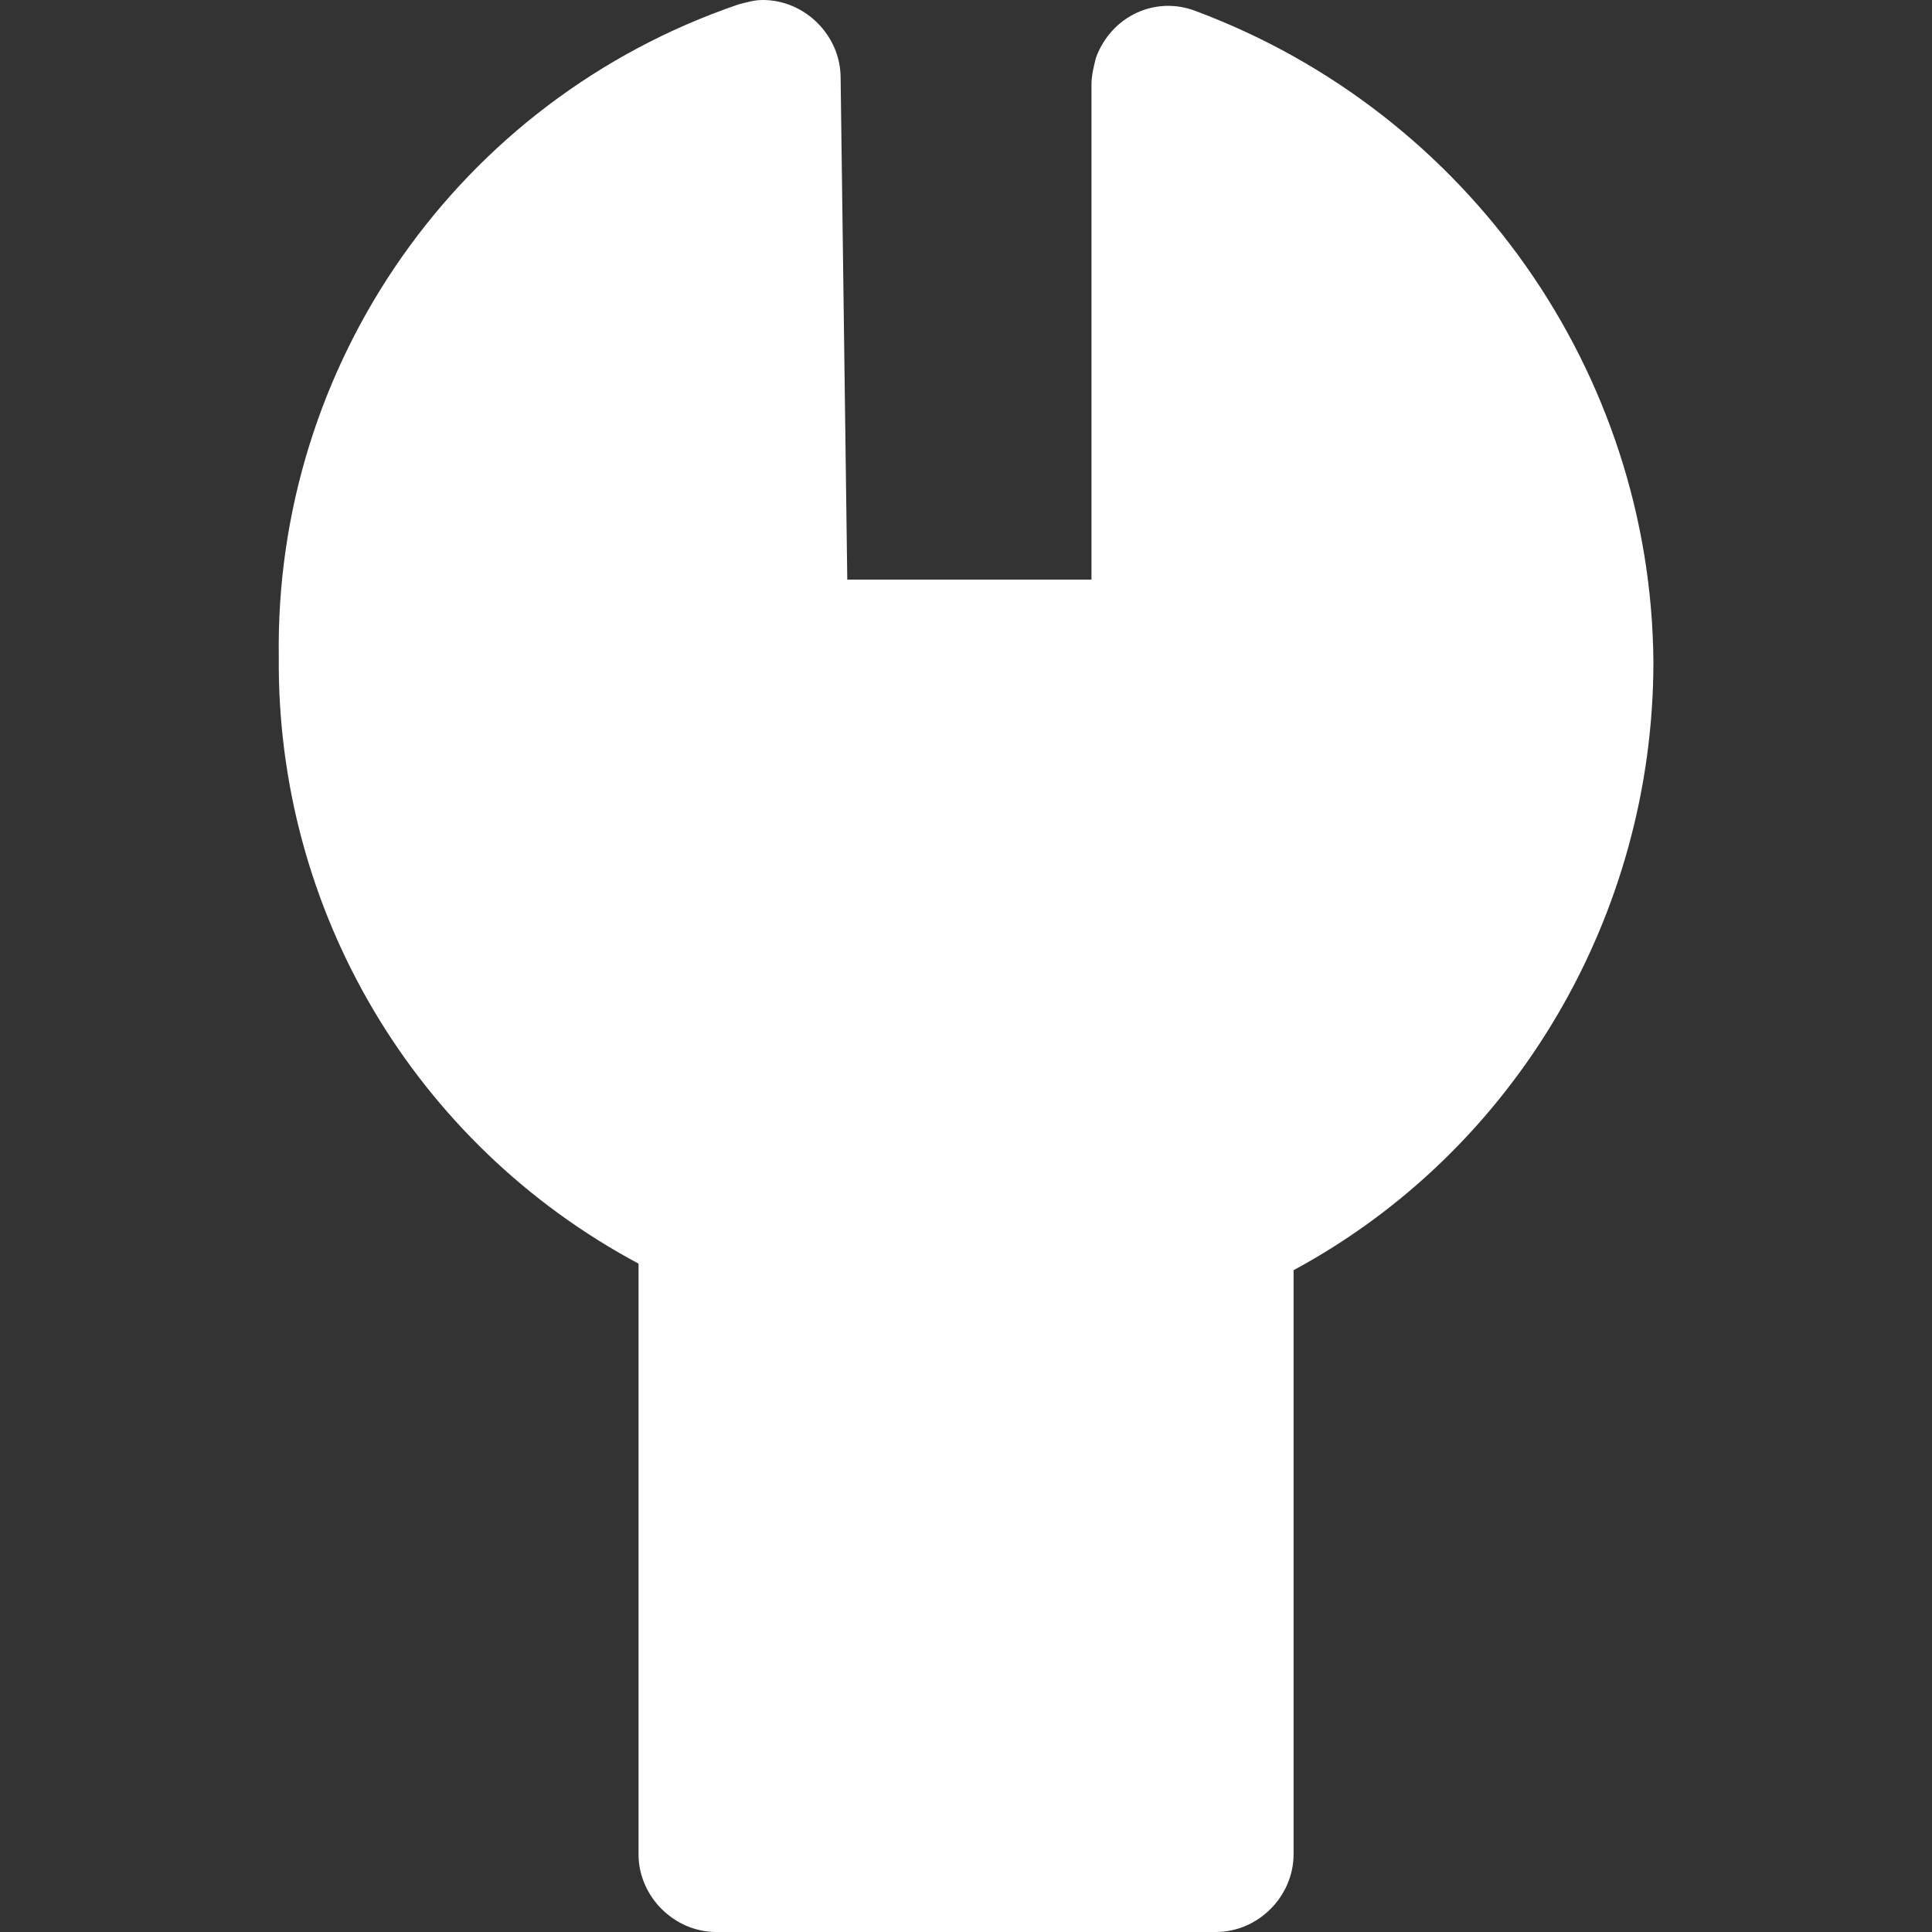
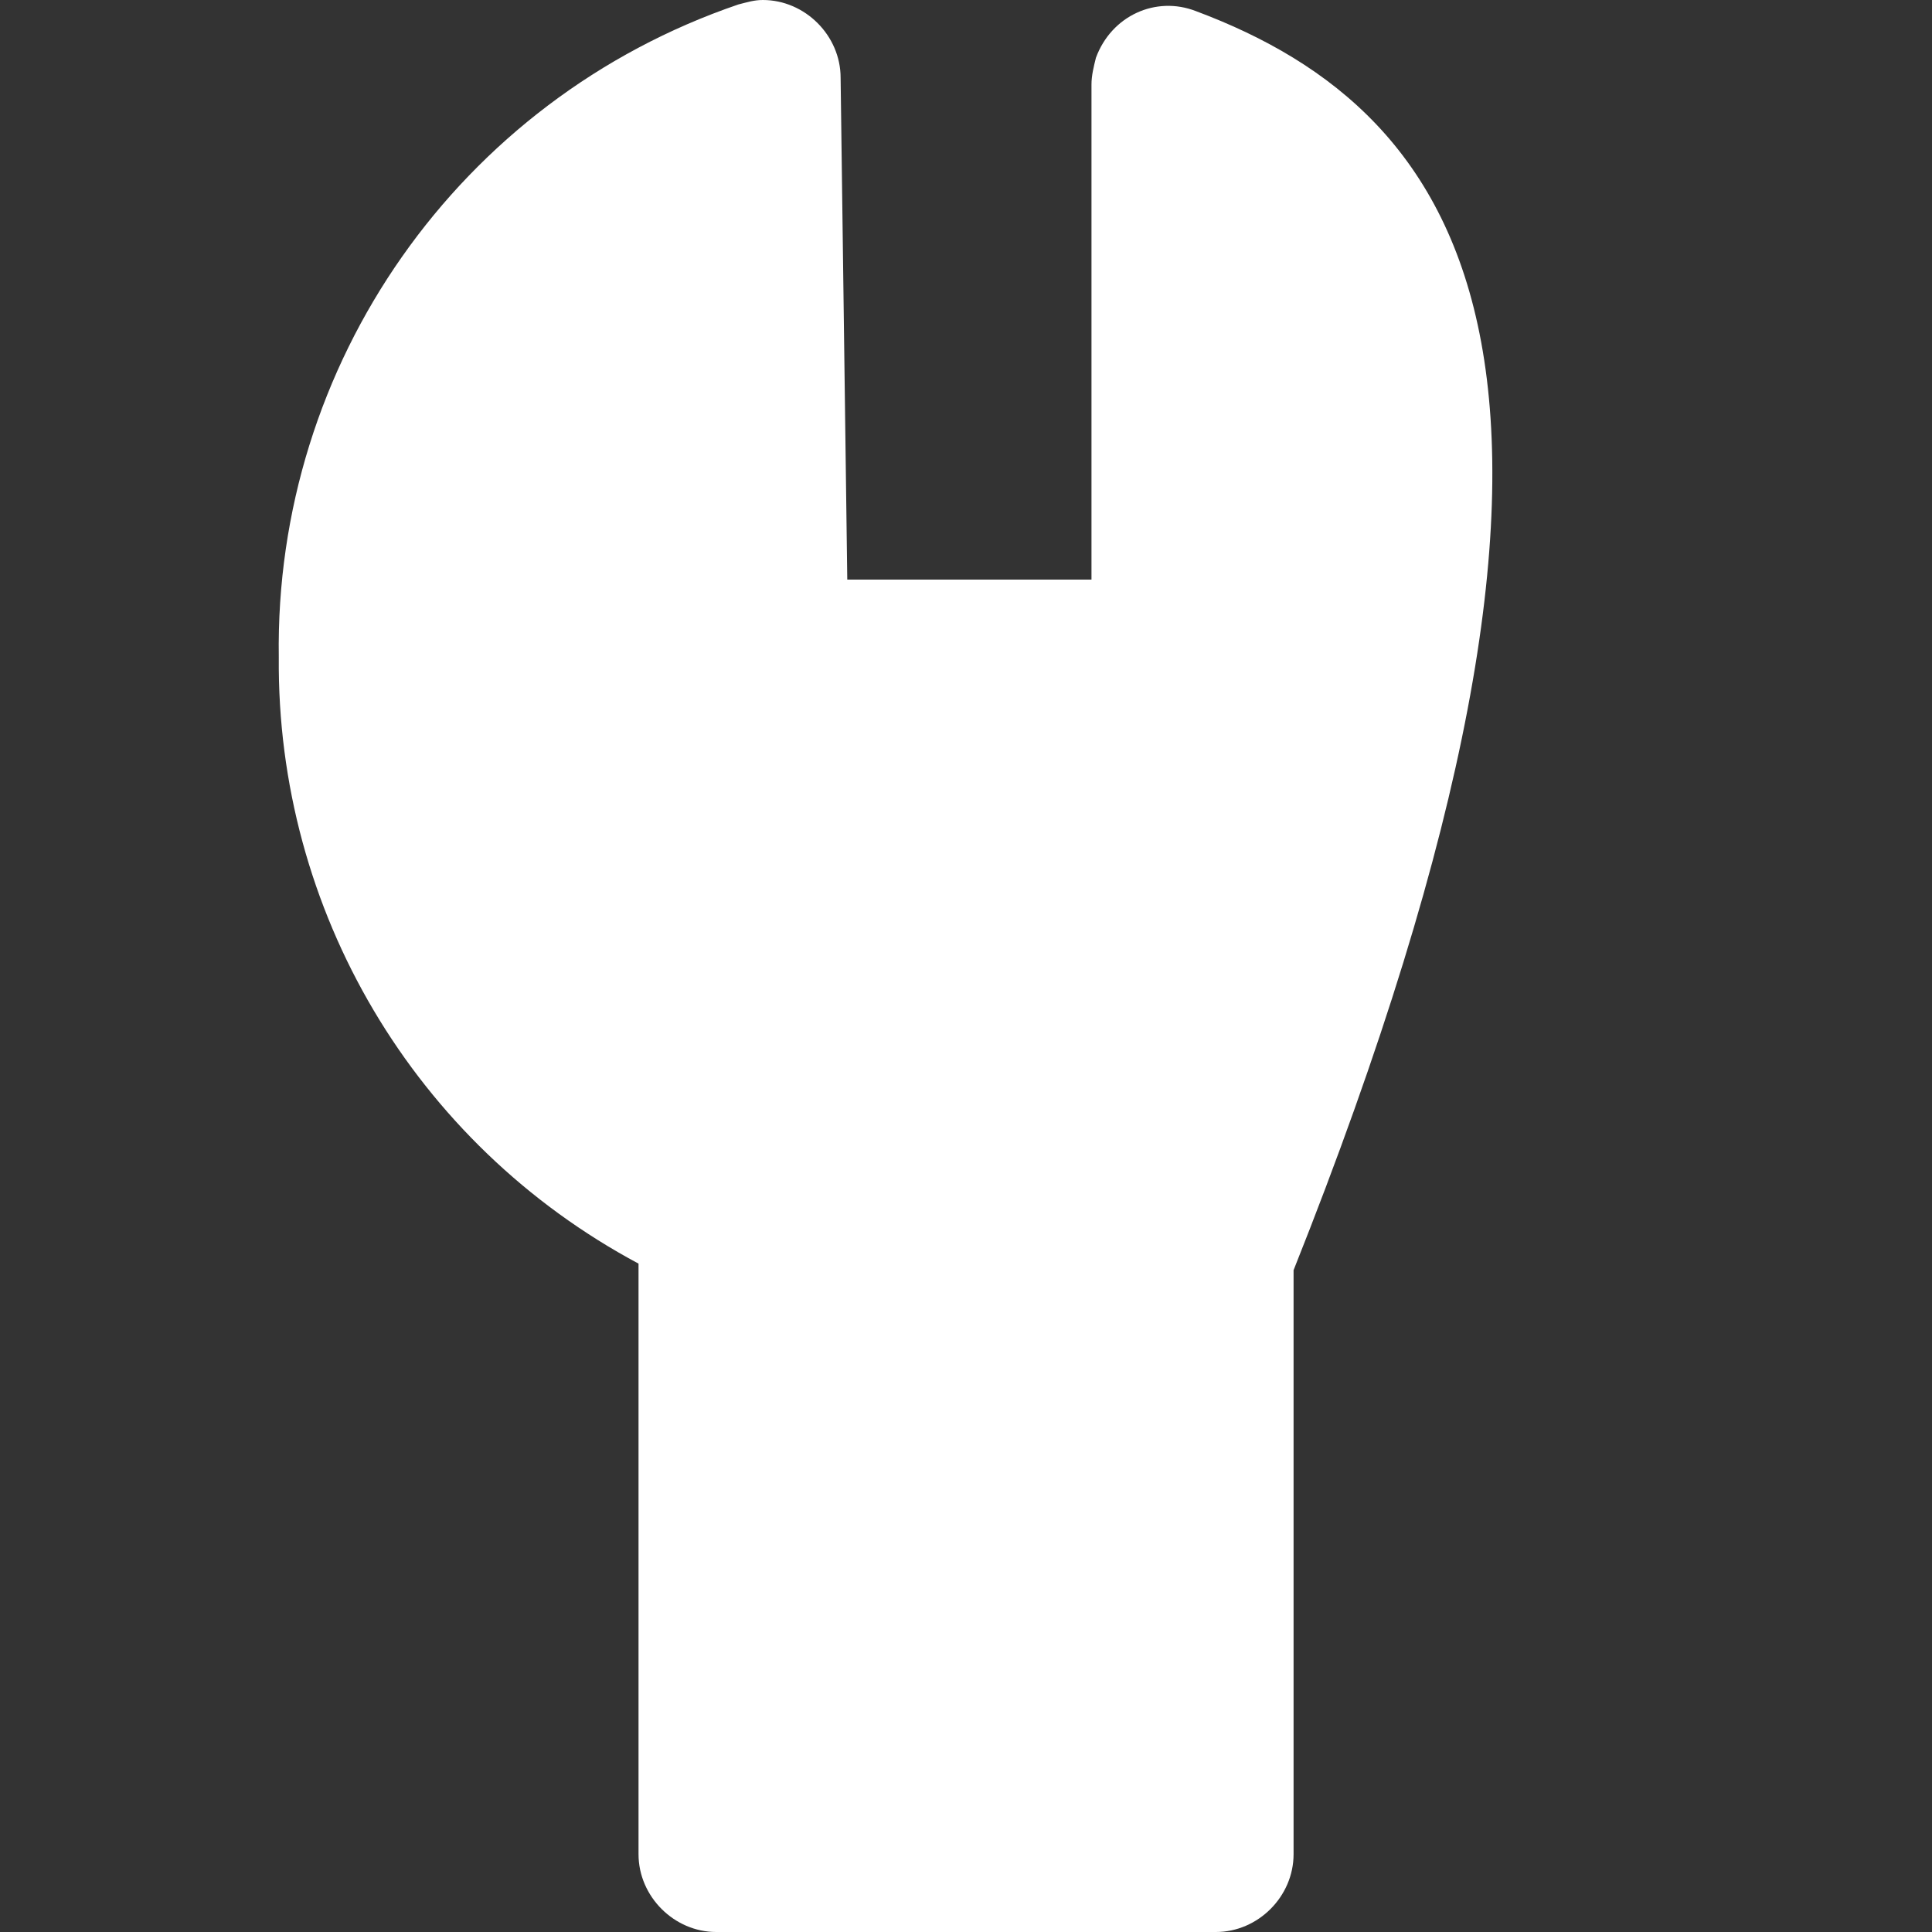
<svg xmlns="http://www.w3.org/2000/svg" width="20" height="20" viewBox="0 0 20 20" fill="none">
  <rect x="0" y="0" width="20" height="20" fill="#333333" stroke="none" />
-   <path d="M12.38 0.115C11.966 -0.046 11.506 0.161 11.345 0.598C11.322 0.69 11.299 0.782 11.299 0.874V6H8.771L8.702 0.805C8.702 0.368 8.334 0 7.897 0C7.805 0 7.736 0.023 7.644 0.046C4.748 1.034 2.84 3.77 2.886 6.805C2.863 9.425 4.288 11.839 6.61 13.081V19.195C6.61 19.632 6.978 20 7.414 20H12.587C13.024 20 13.391 19.632 13.391 19.195V13.149C15.69 11.908 17.116 9.471 17.116 6.851C17.093 3.862 15.207 1.172 12.38 0.115Z" fill="white" />
+   <path d="M12.38 0.115C11.966 -0.046 11.506 0.161 11.345 0.598C11.322 0.69 11.299 0.782 11.299 0.874V6H8.771L8.702 0.805C8.702 0.368 8.334 0 7.897 0C7.805 0 7.736 0.023 7.644 0.046C4.748 1.034 2.84 3.77 2.886 6.805C2.863 9.425 4.288 11.839 6.61 13.081V19.195C6.61 19.632 6.978 20 7.414 20H12.587C13.024 20 13.391 19.632 13.391 19.195V13.149C17.093 3.862 15.207 1.172 12.38 0.115Z" fill="white" />
</svg>